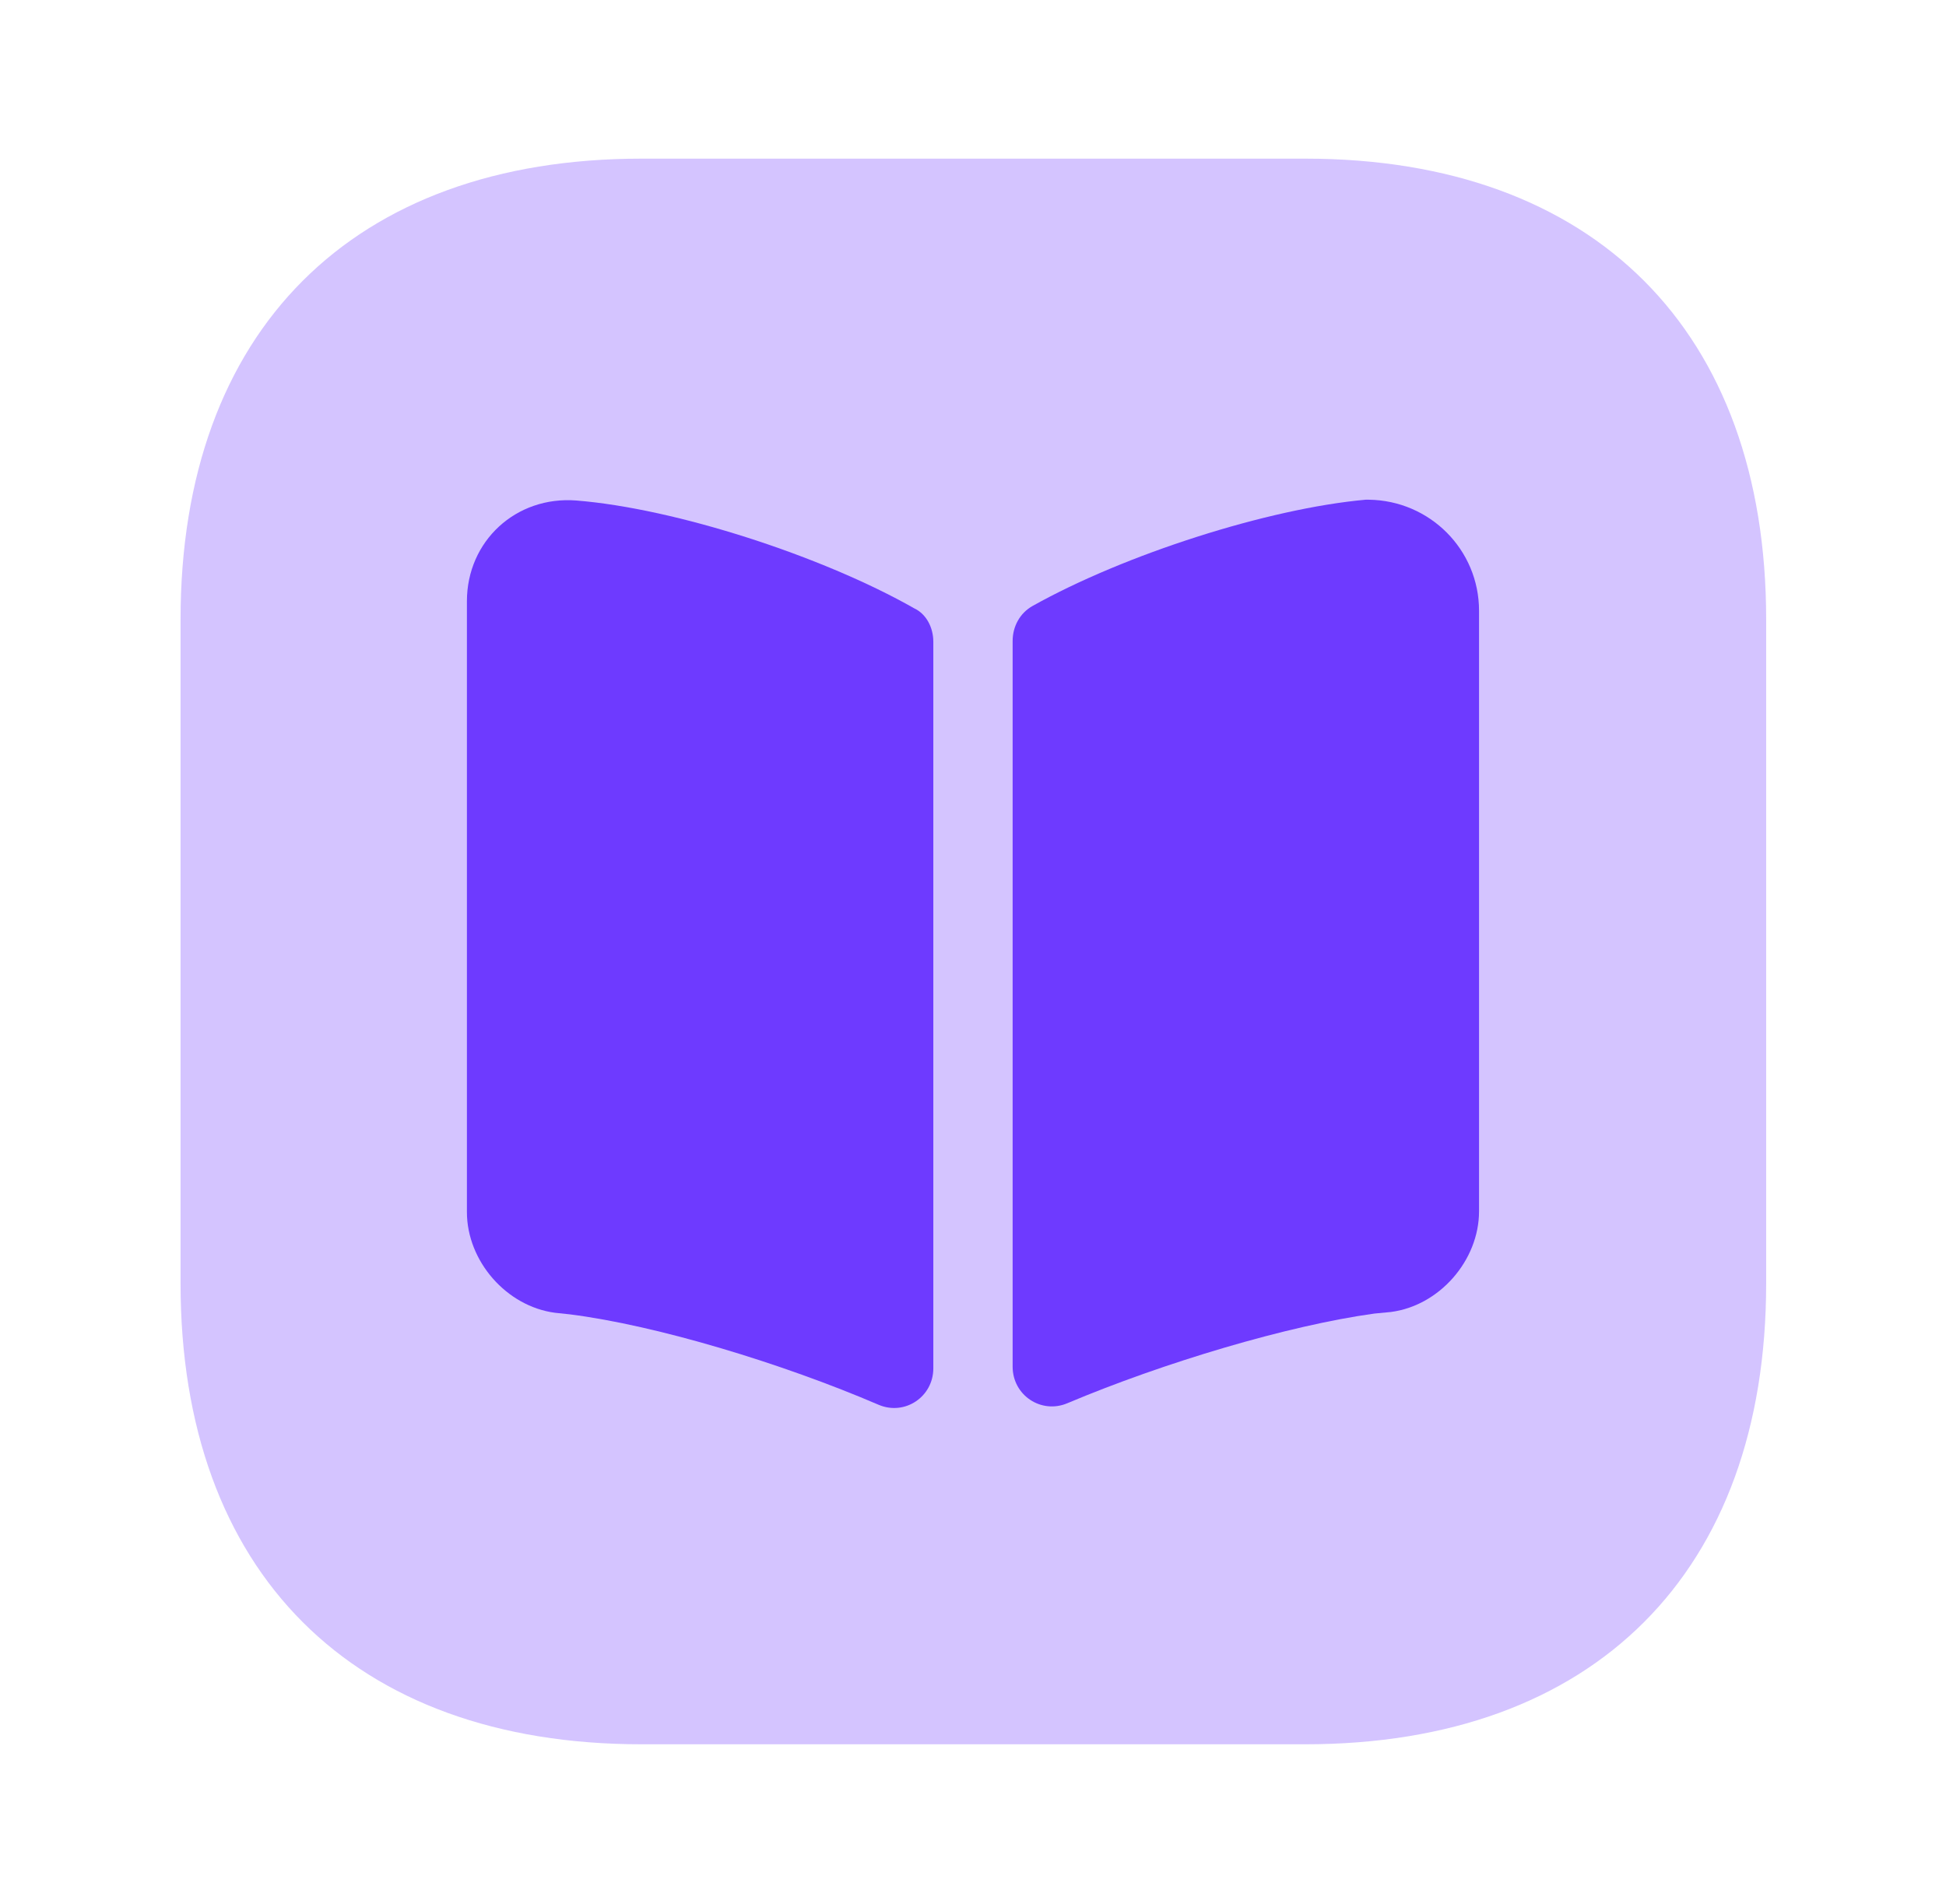
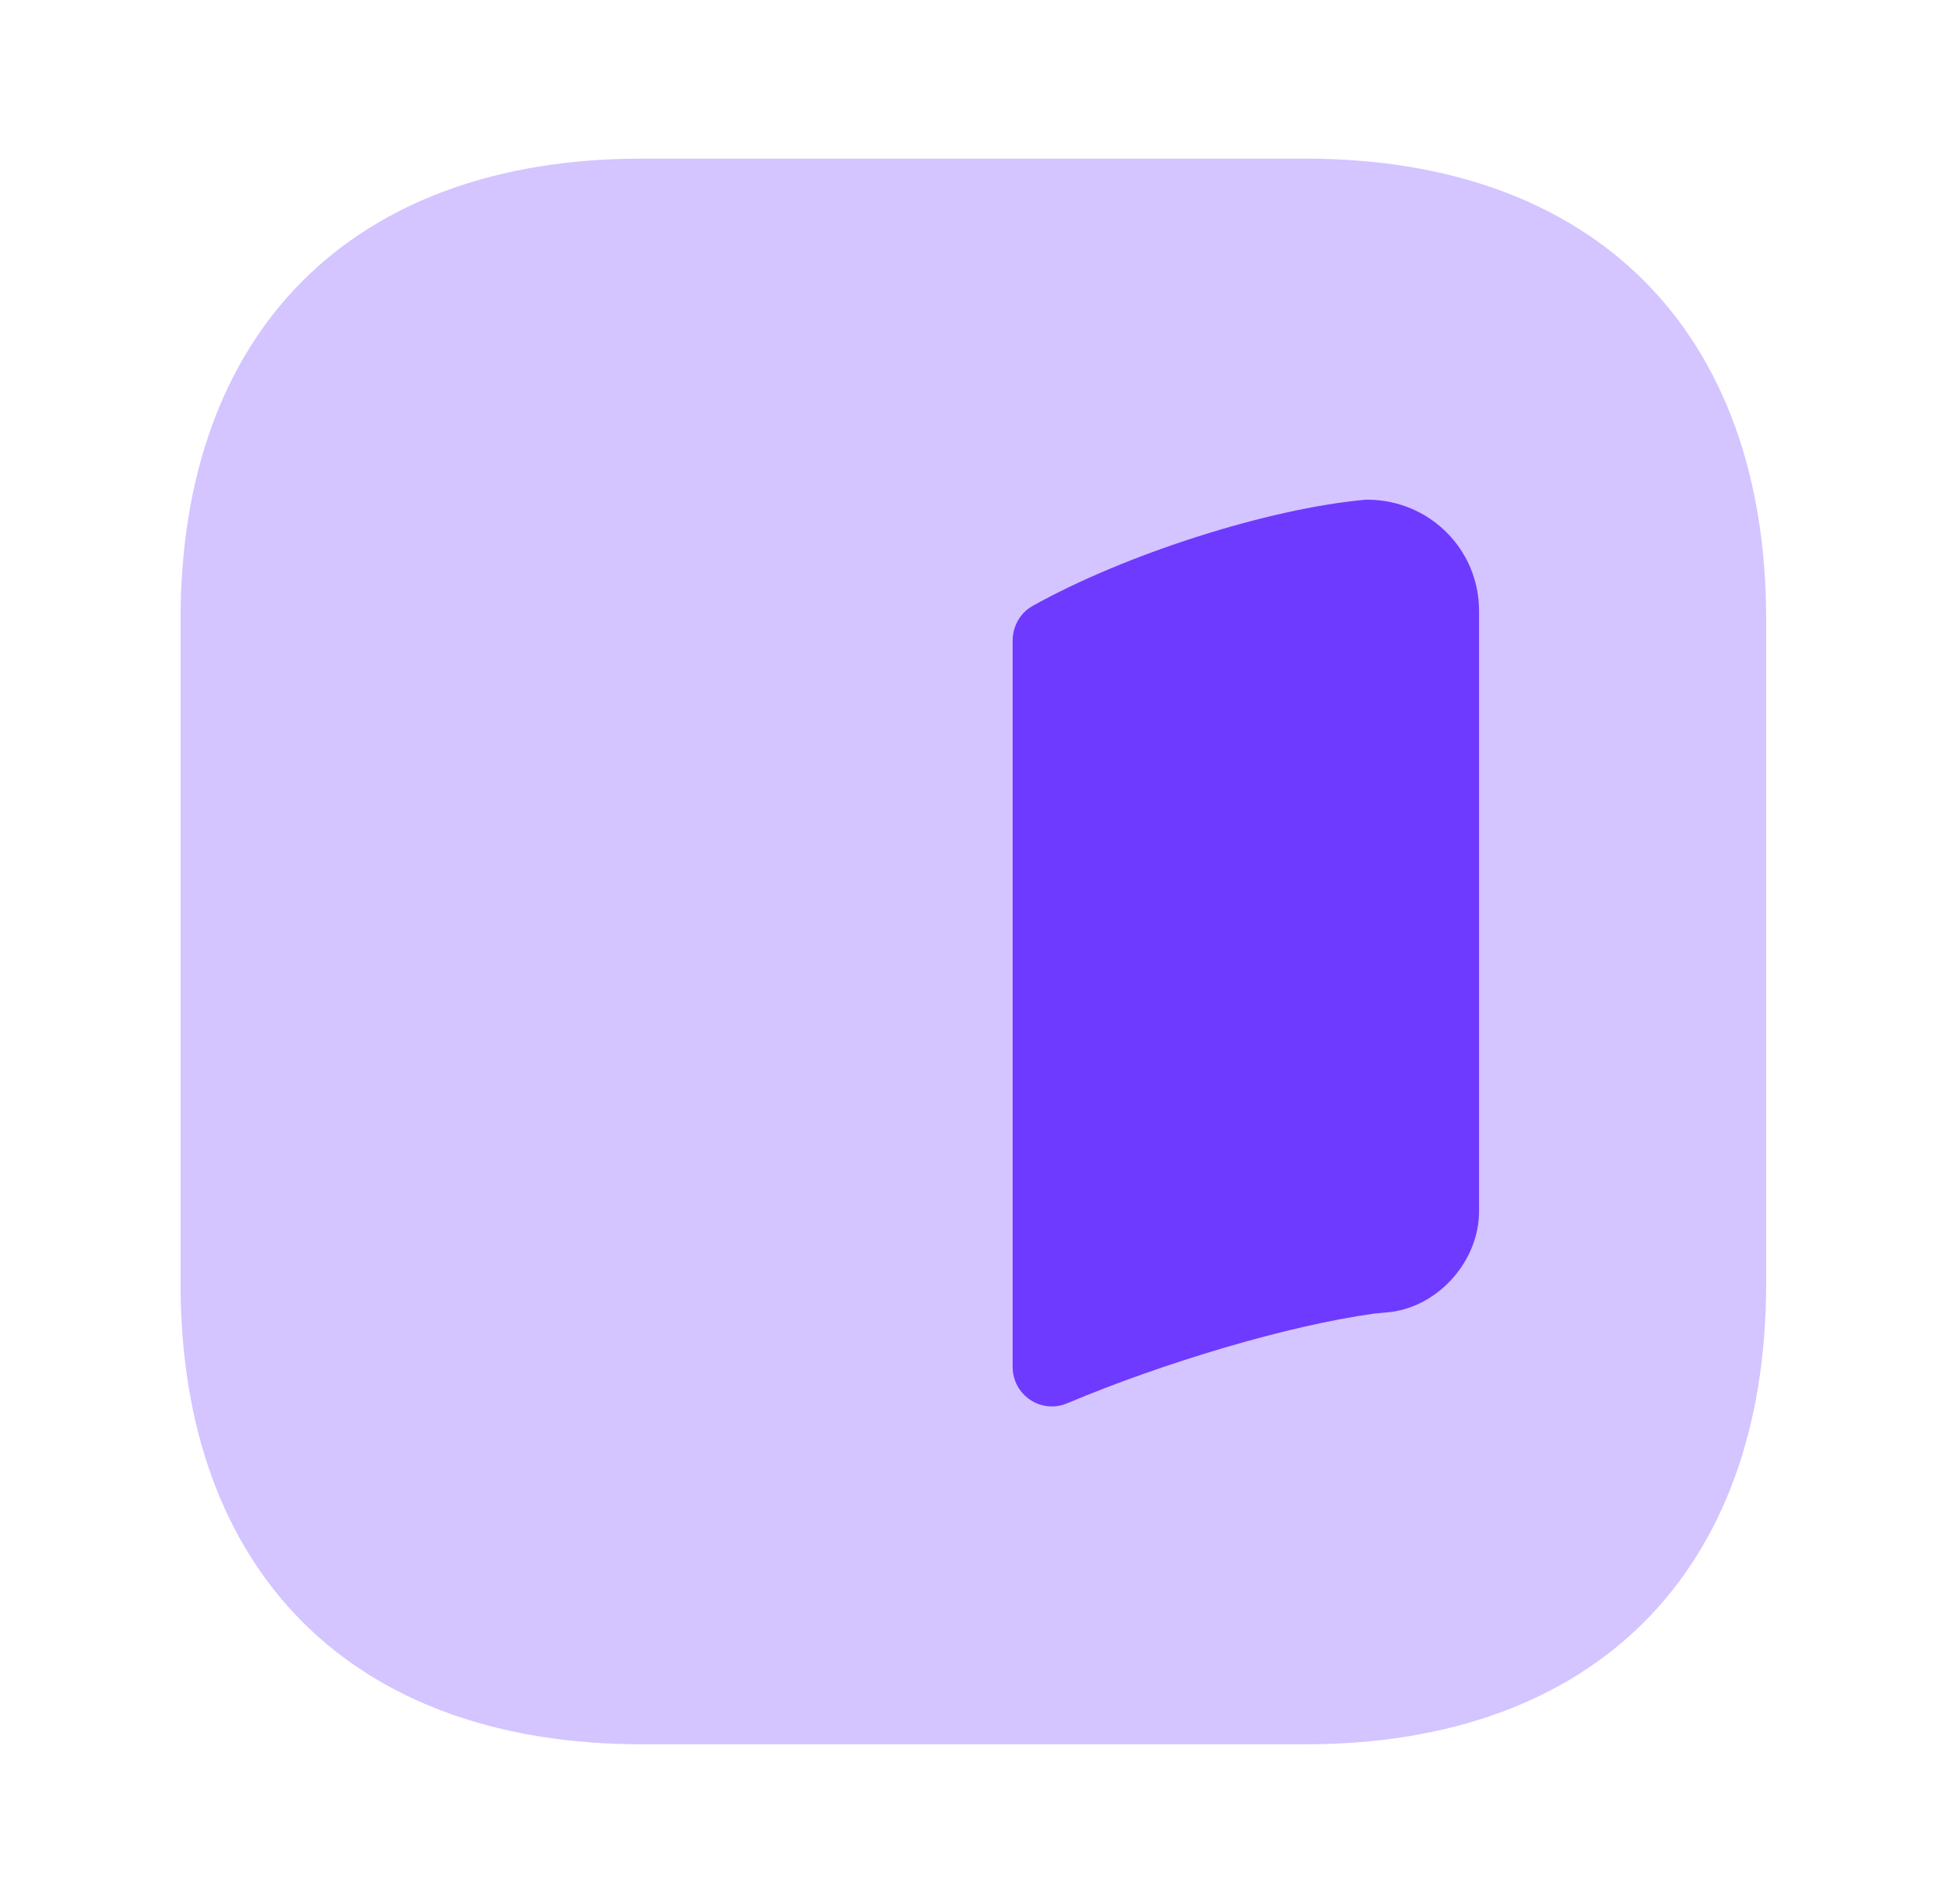
<svg xmlns="http://www.w3.org/2000/svg" width="46" height="45" viewBox="0 0 46 45" fill="none">
  <g id="vuesax/bulk/book-square">
    <g id="book-square">
      <path id="Vector" opacity="0.3" d="M30.856 3.75H15.162C8.337 3.75 4.268 7.819 4.268 14.644V30.337C4.268 37.163 8.337 41.231 15.162 41.231H30.856C37.681 41.231 41.749 37.163 41.749 30.337V14.644C41.749 7.819 37.681 3.75 30.856 3.75Z" fill="#6E3AFF" />
-       <path id="Vector_2" d="M22.062 15.169V32.344C22.062 33.019 21.387 33.469 20.769 33.206C18.5 32.231 15.537 31.331 13.475 31.069L13.119 31.031C11.975 30.881 11.037 29.812 11.037 28.65V14.213C11.037 12.787 12.2 11.719 13.625 11.831C15.969 12.019 19.438 13.144 21.613 14.381C21.894 14.513 22.062 14.831 22.062 15.169Z" fill="#6E3AFF" />
      <path id="Vector_3" d="M34.962 14.438V28.631C34.962 29.794 34.025 30.863 32.881 31.012L32.487 31.05C30.444 31.331 27.5 32.212 25.231 33.169C24.612 33.431 23.937 32.981 23.937 32.306V15.15C23.937 14.812 24.106 14.494 24.406 14.325C26.581 13.106 29.975 12.019 32.281 11.812H32.356C33.8 11.831 34.962 12.994 34.962 14.438Z" fill="#6E3AFF" />
    </g>
  </g>
</svg>